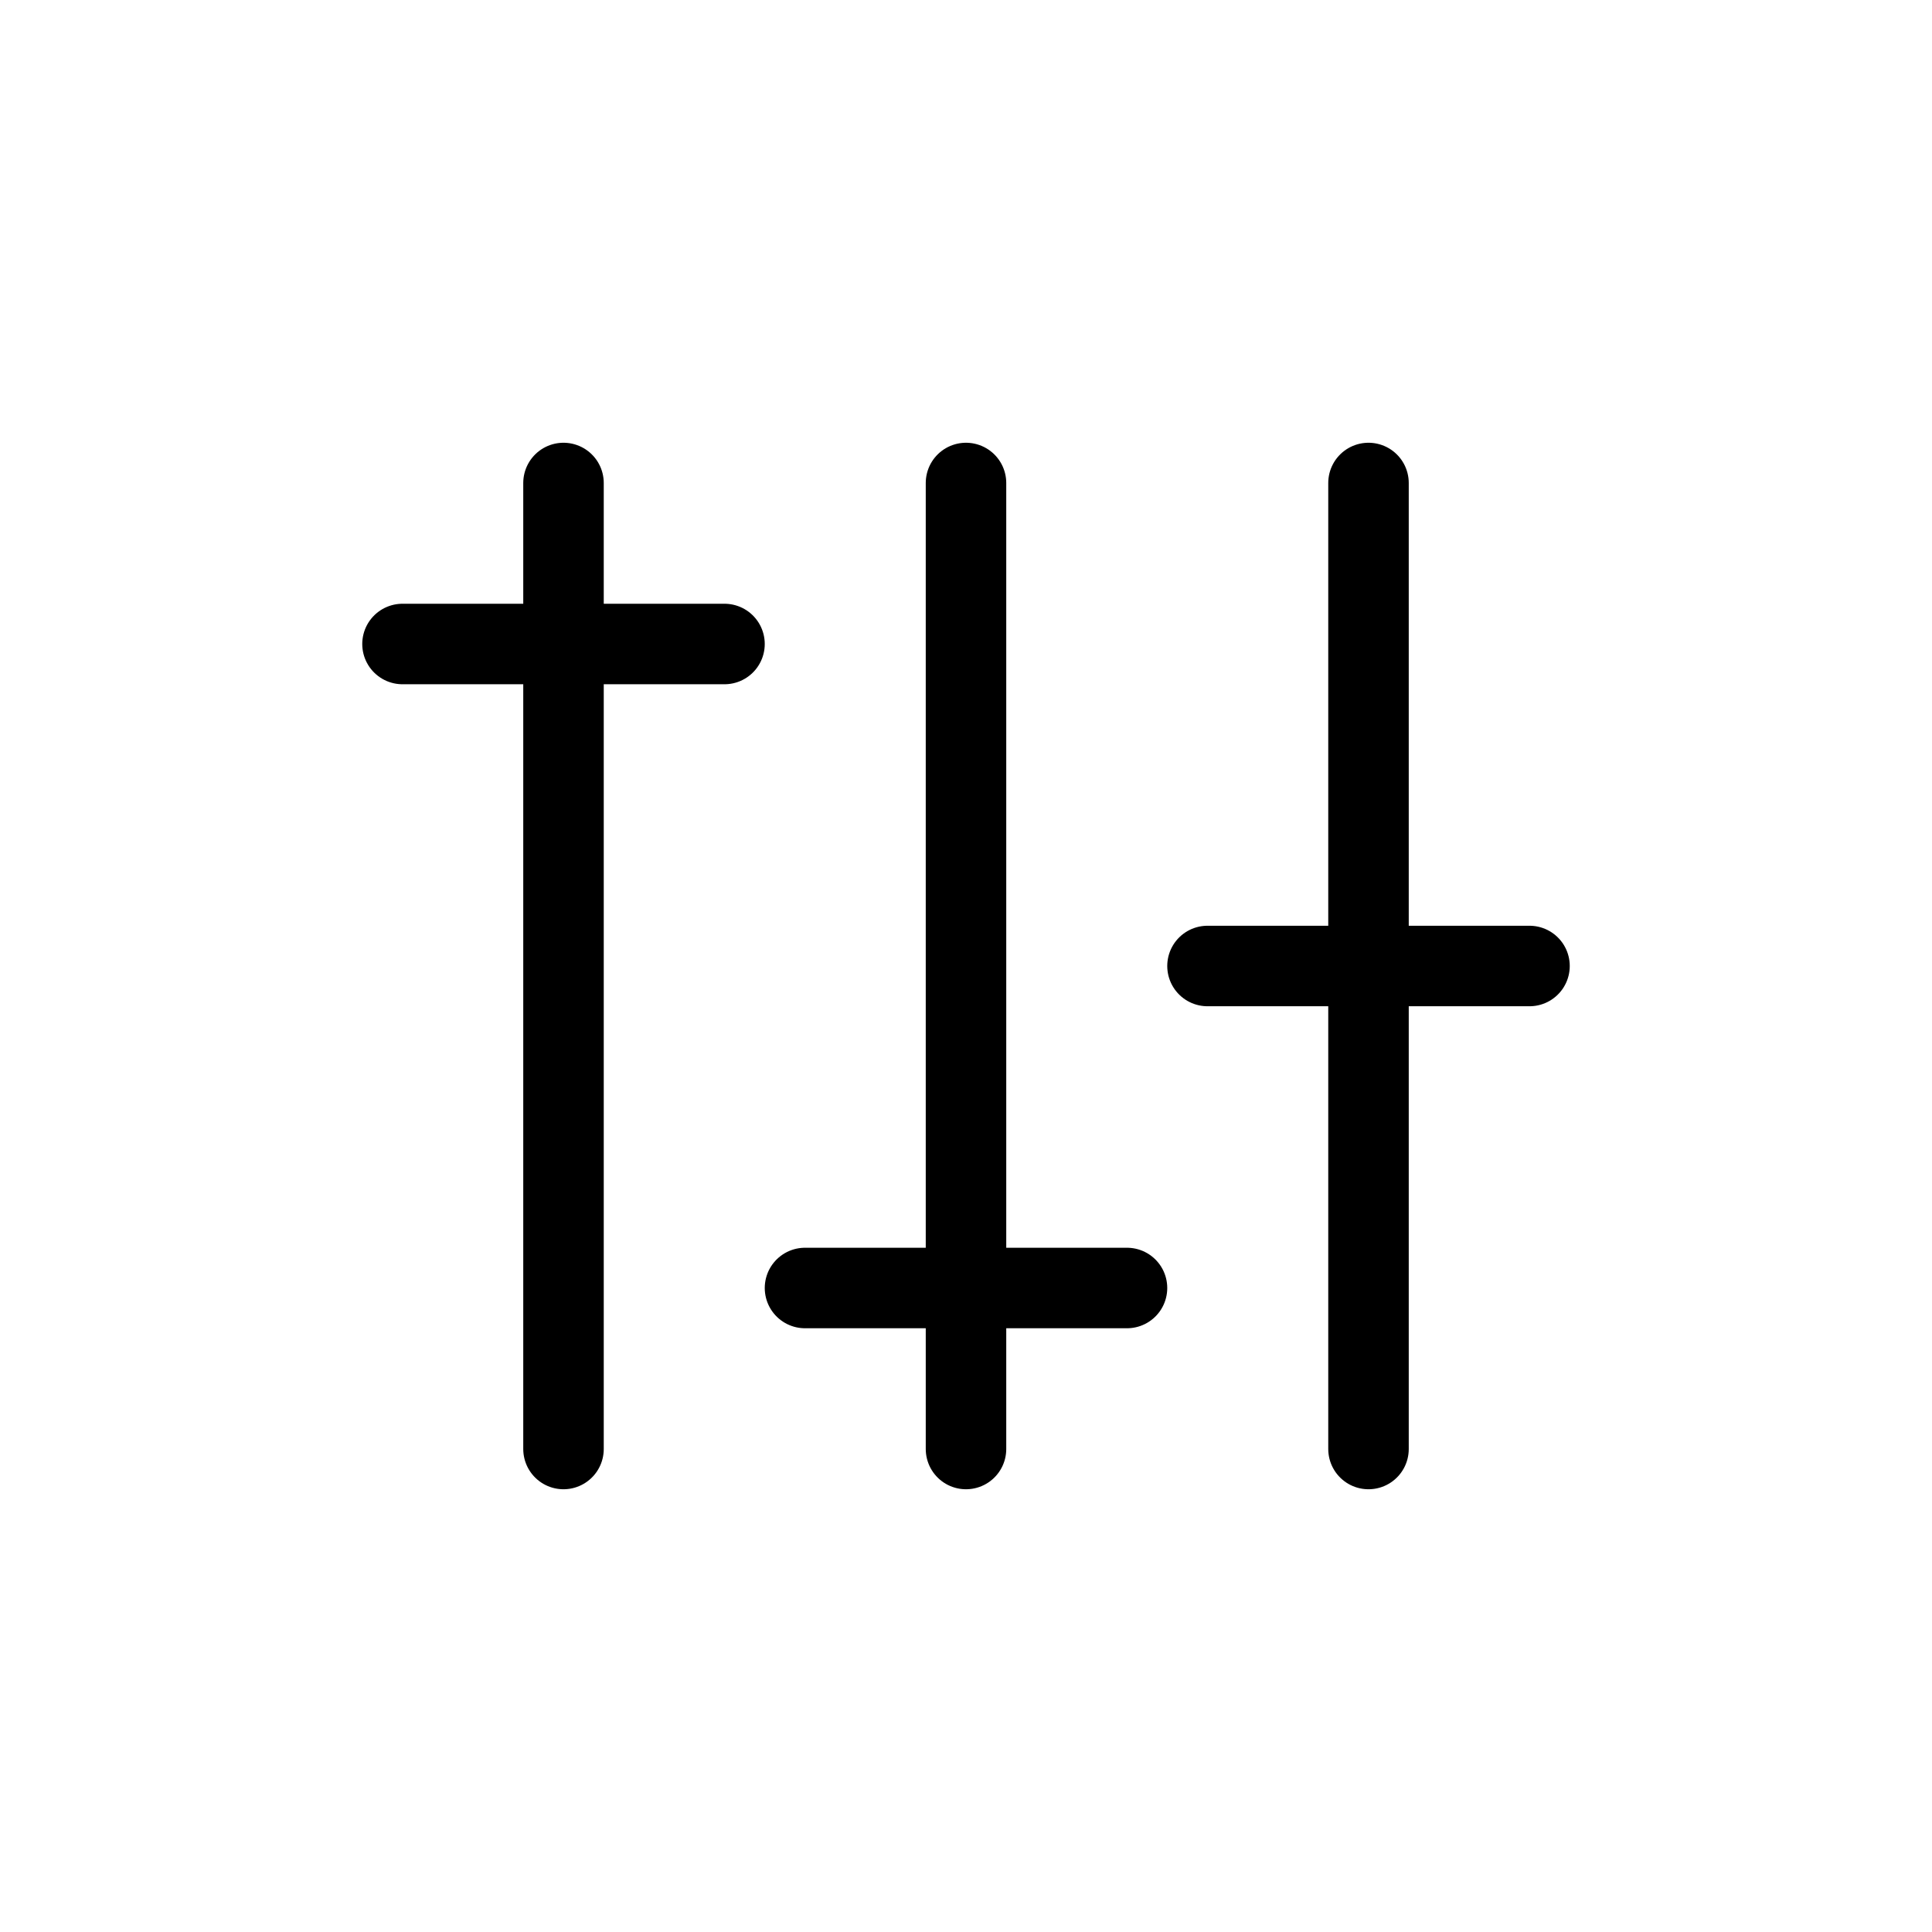
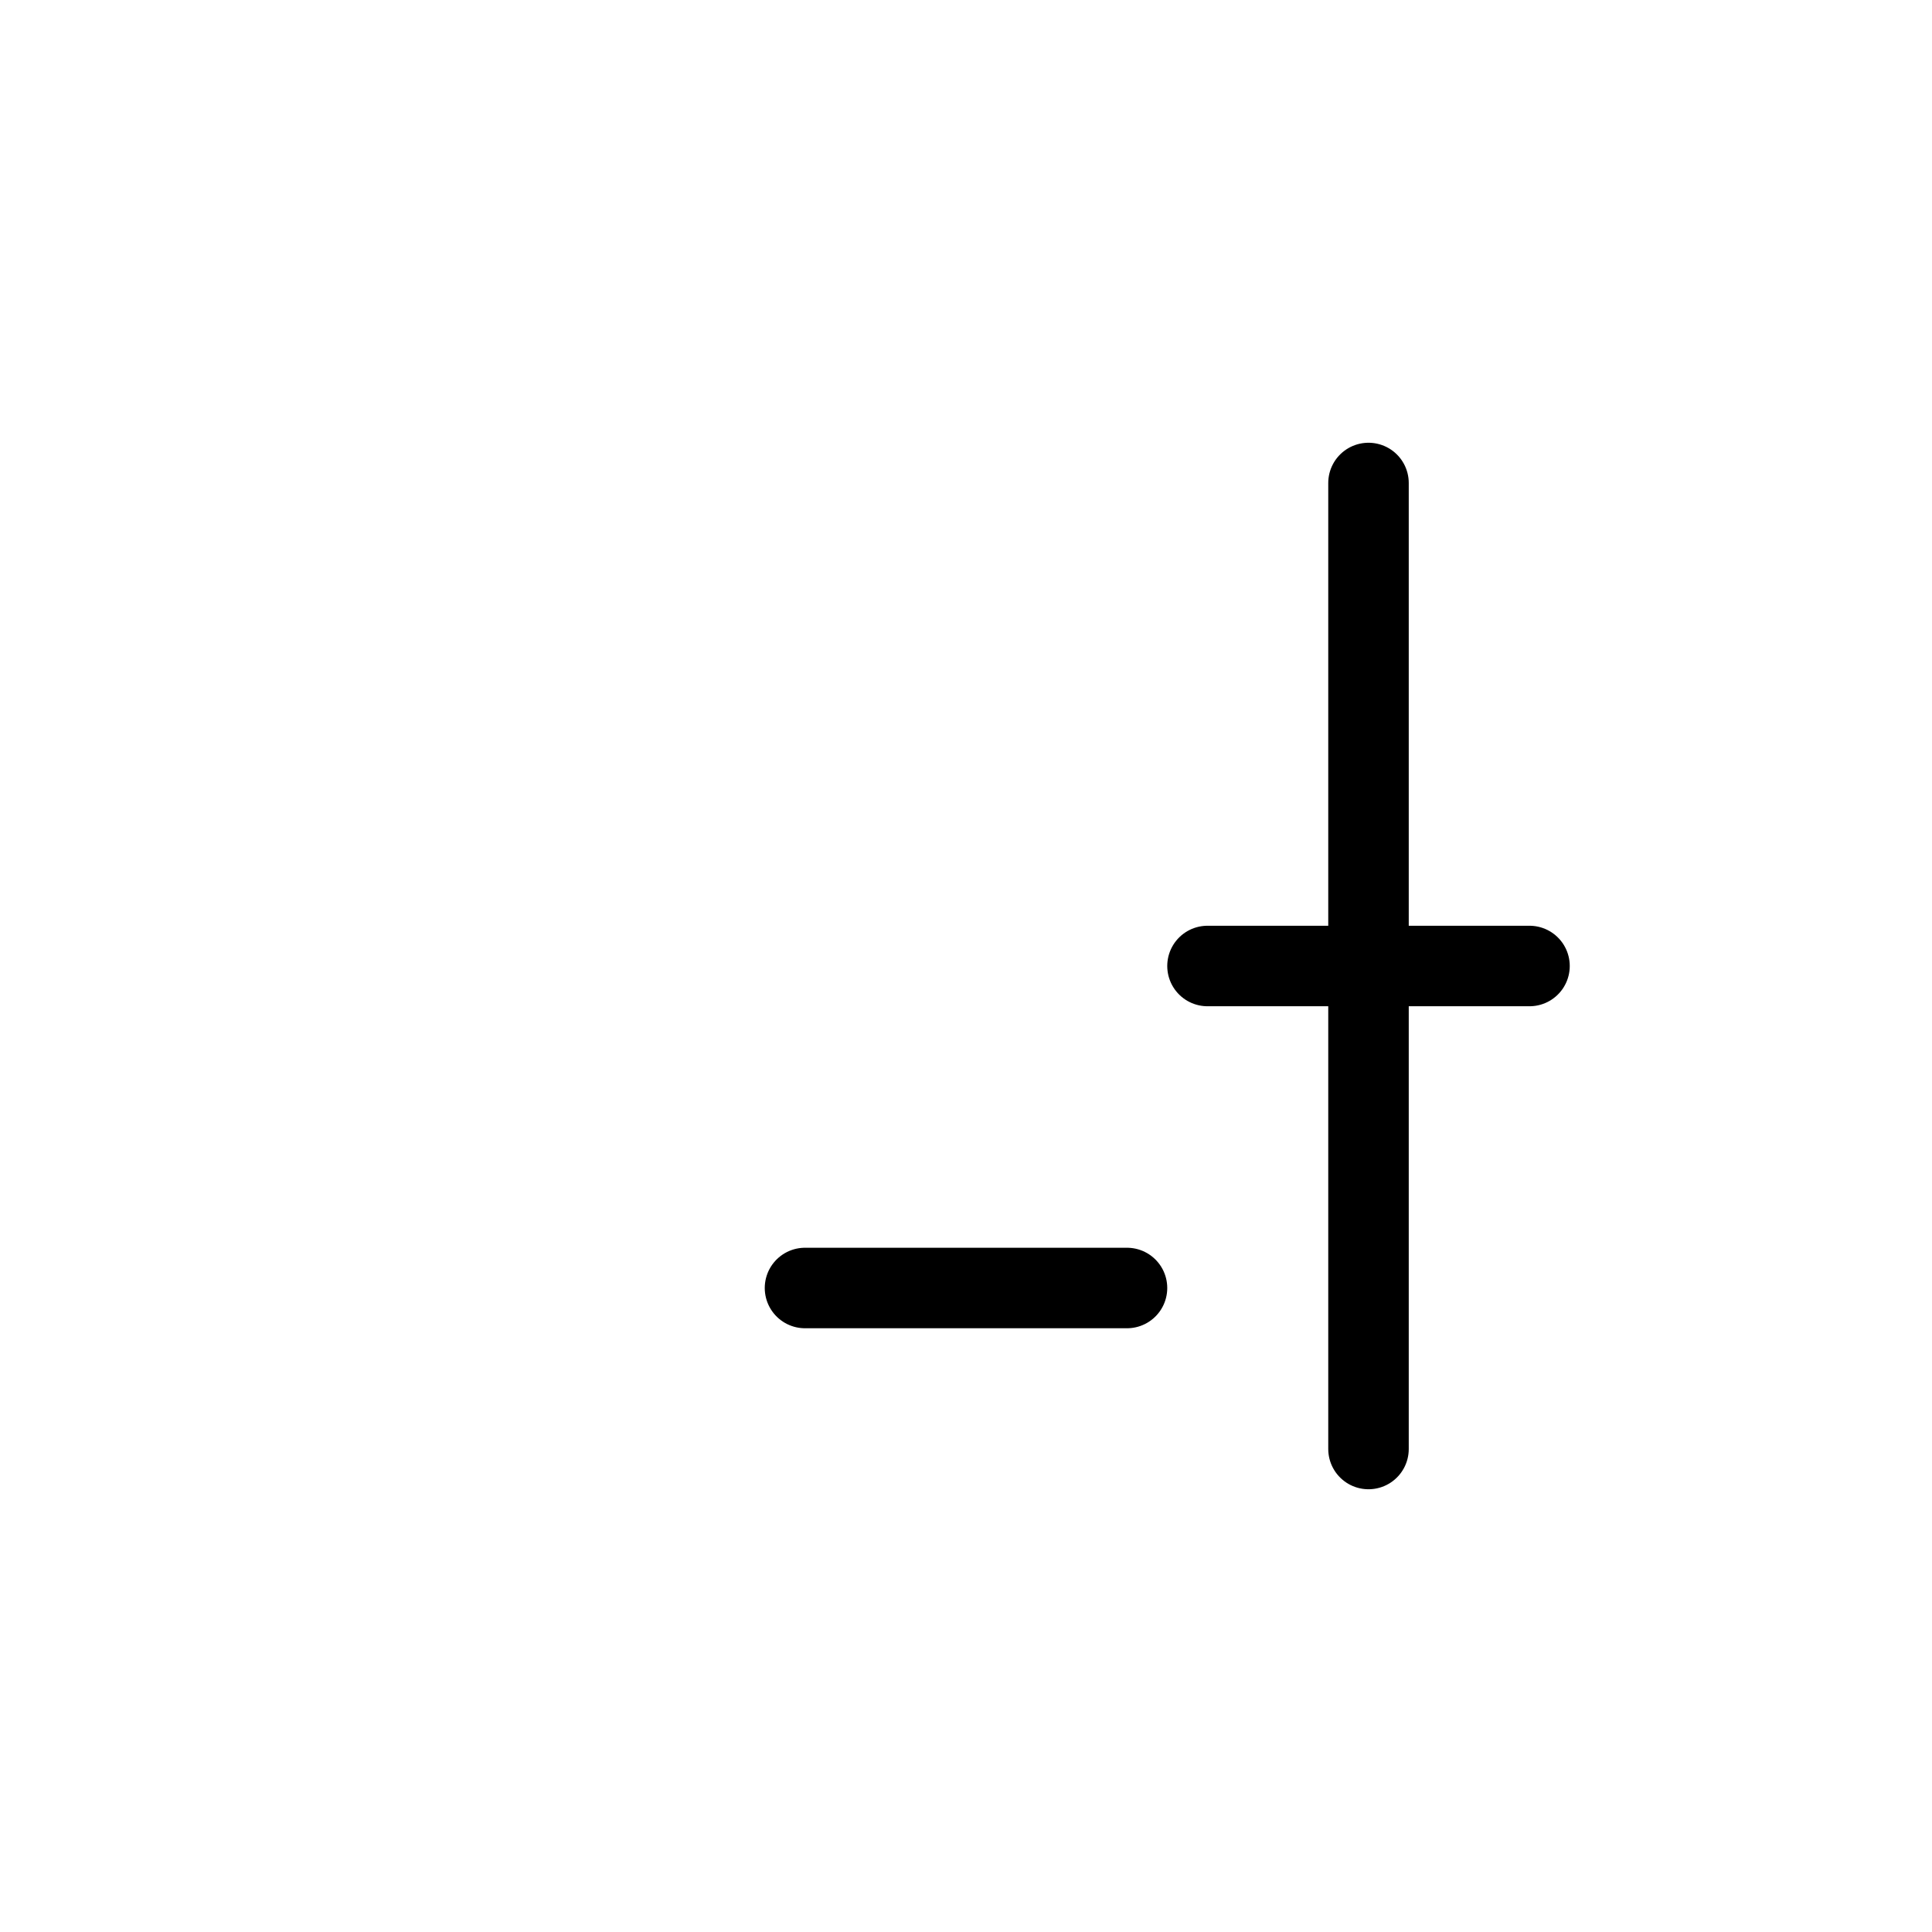
<svg xmlns="http://www.w3.org/2000/svg" width="24" height="24" viewBox="0 0 24 24" fill="none">
  <path d="M17 6L17 18" stroke="black" stroke-linecap="round" />
-   <path d="M12 6L12 18" stroke="black" stroke-linecap="round" />
-   <path d="M7 6L7 18" stroke="black" stroke-linecap="round" />
-   <path d="M5 8H9" stroke="black" stroke-linecap="round" />
  <path d="M10 16H14" stroke="black" stroke-linecap="round" />
  <path d="M15 12H19" stroke="black" stroke-linecap="round" />
</svg>